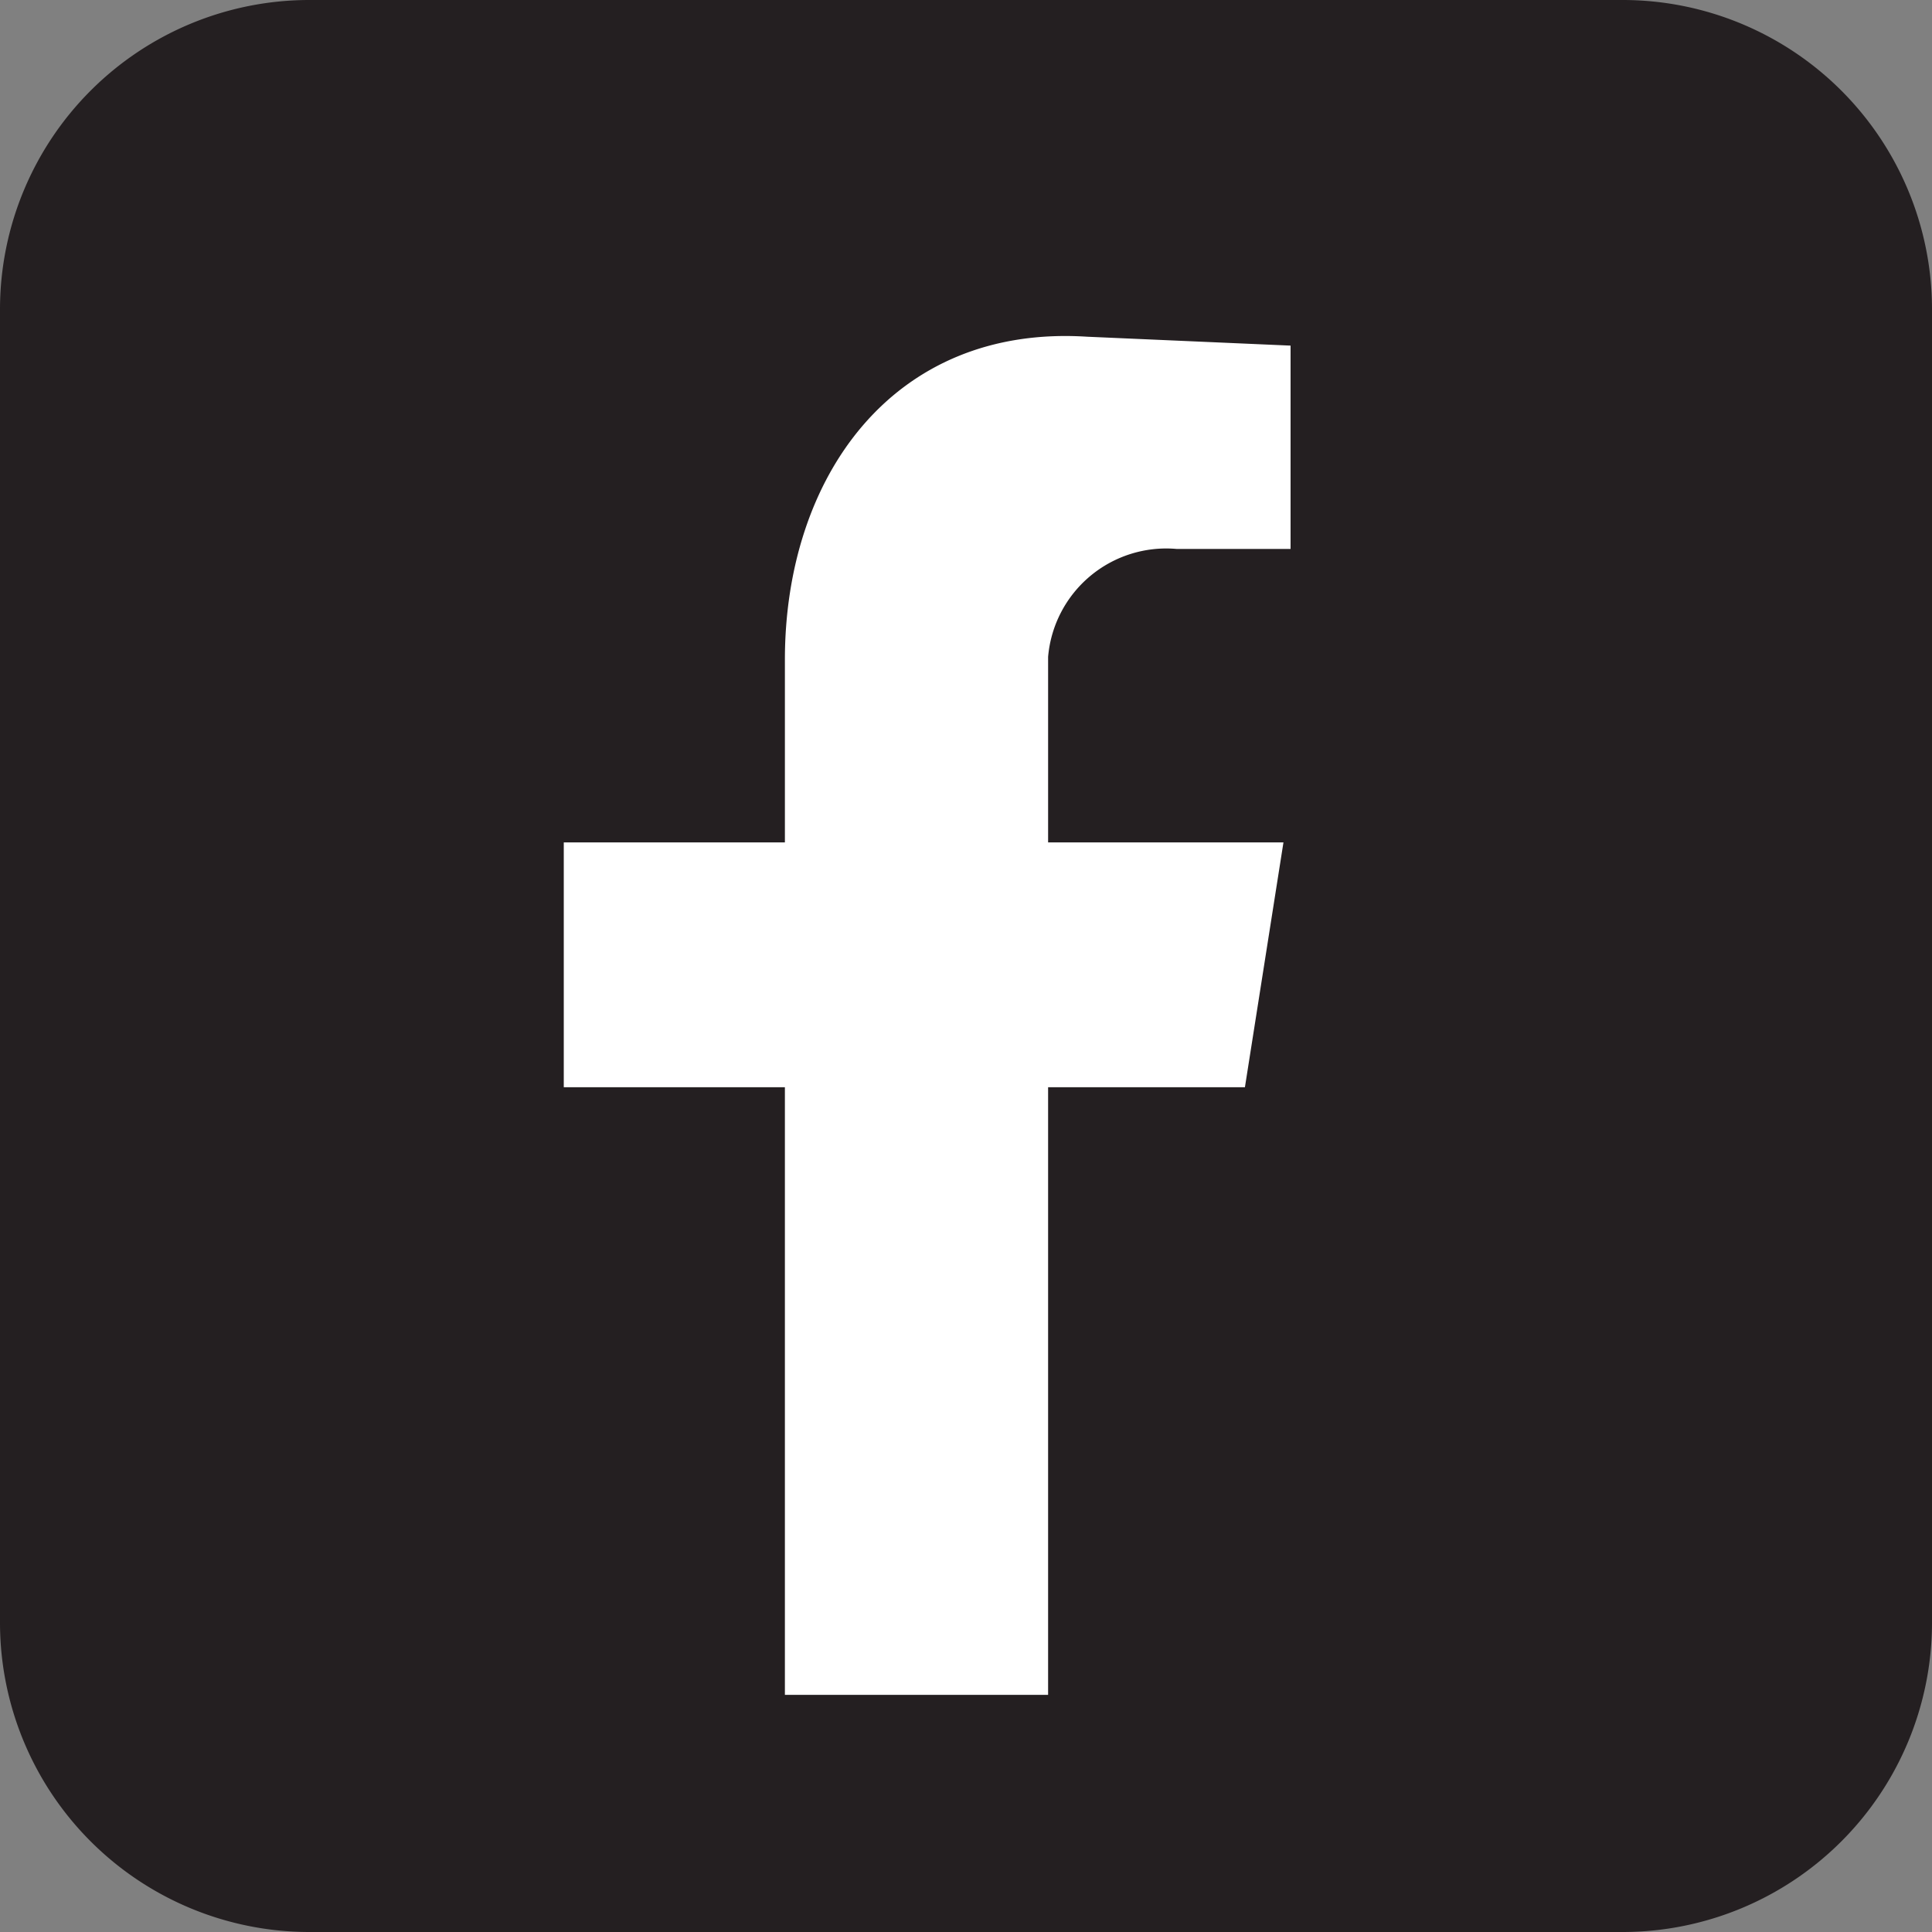
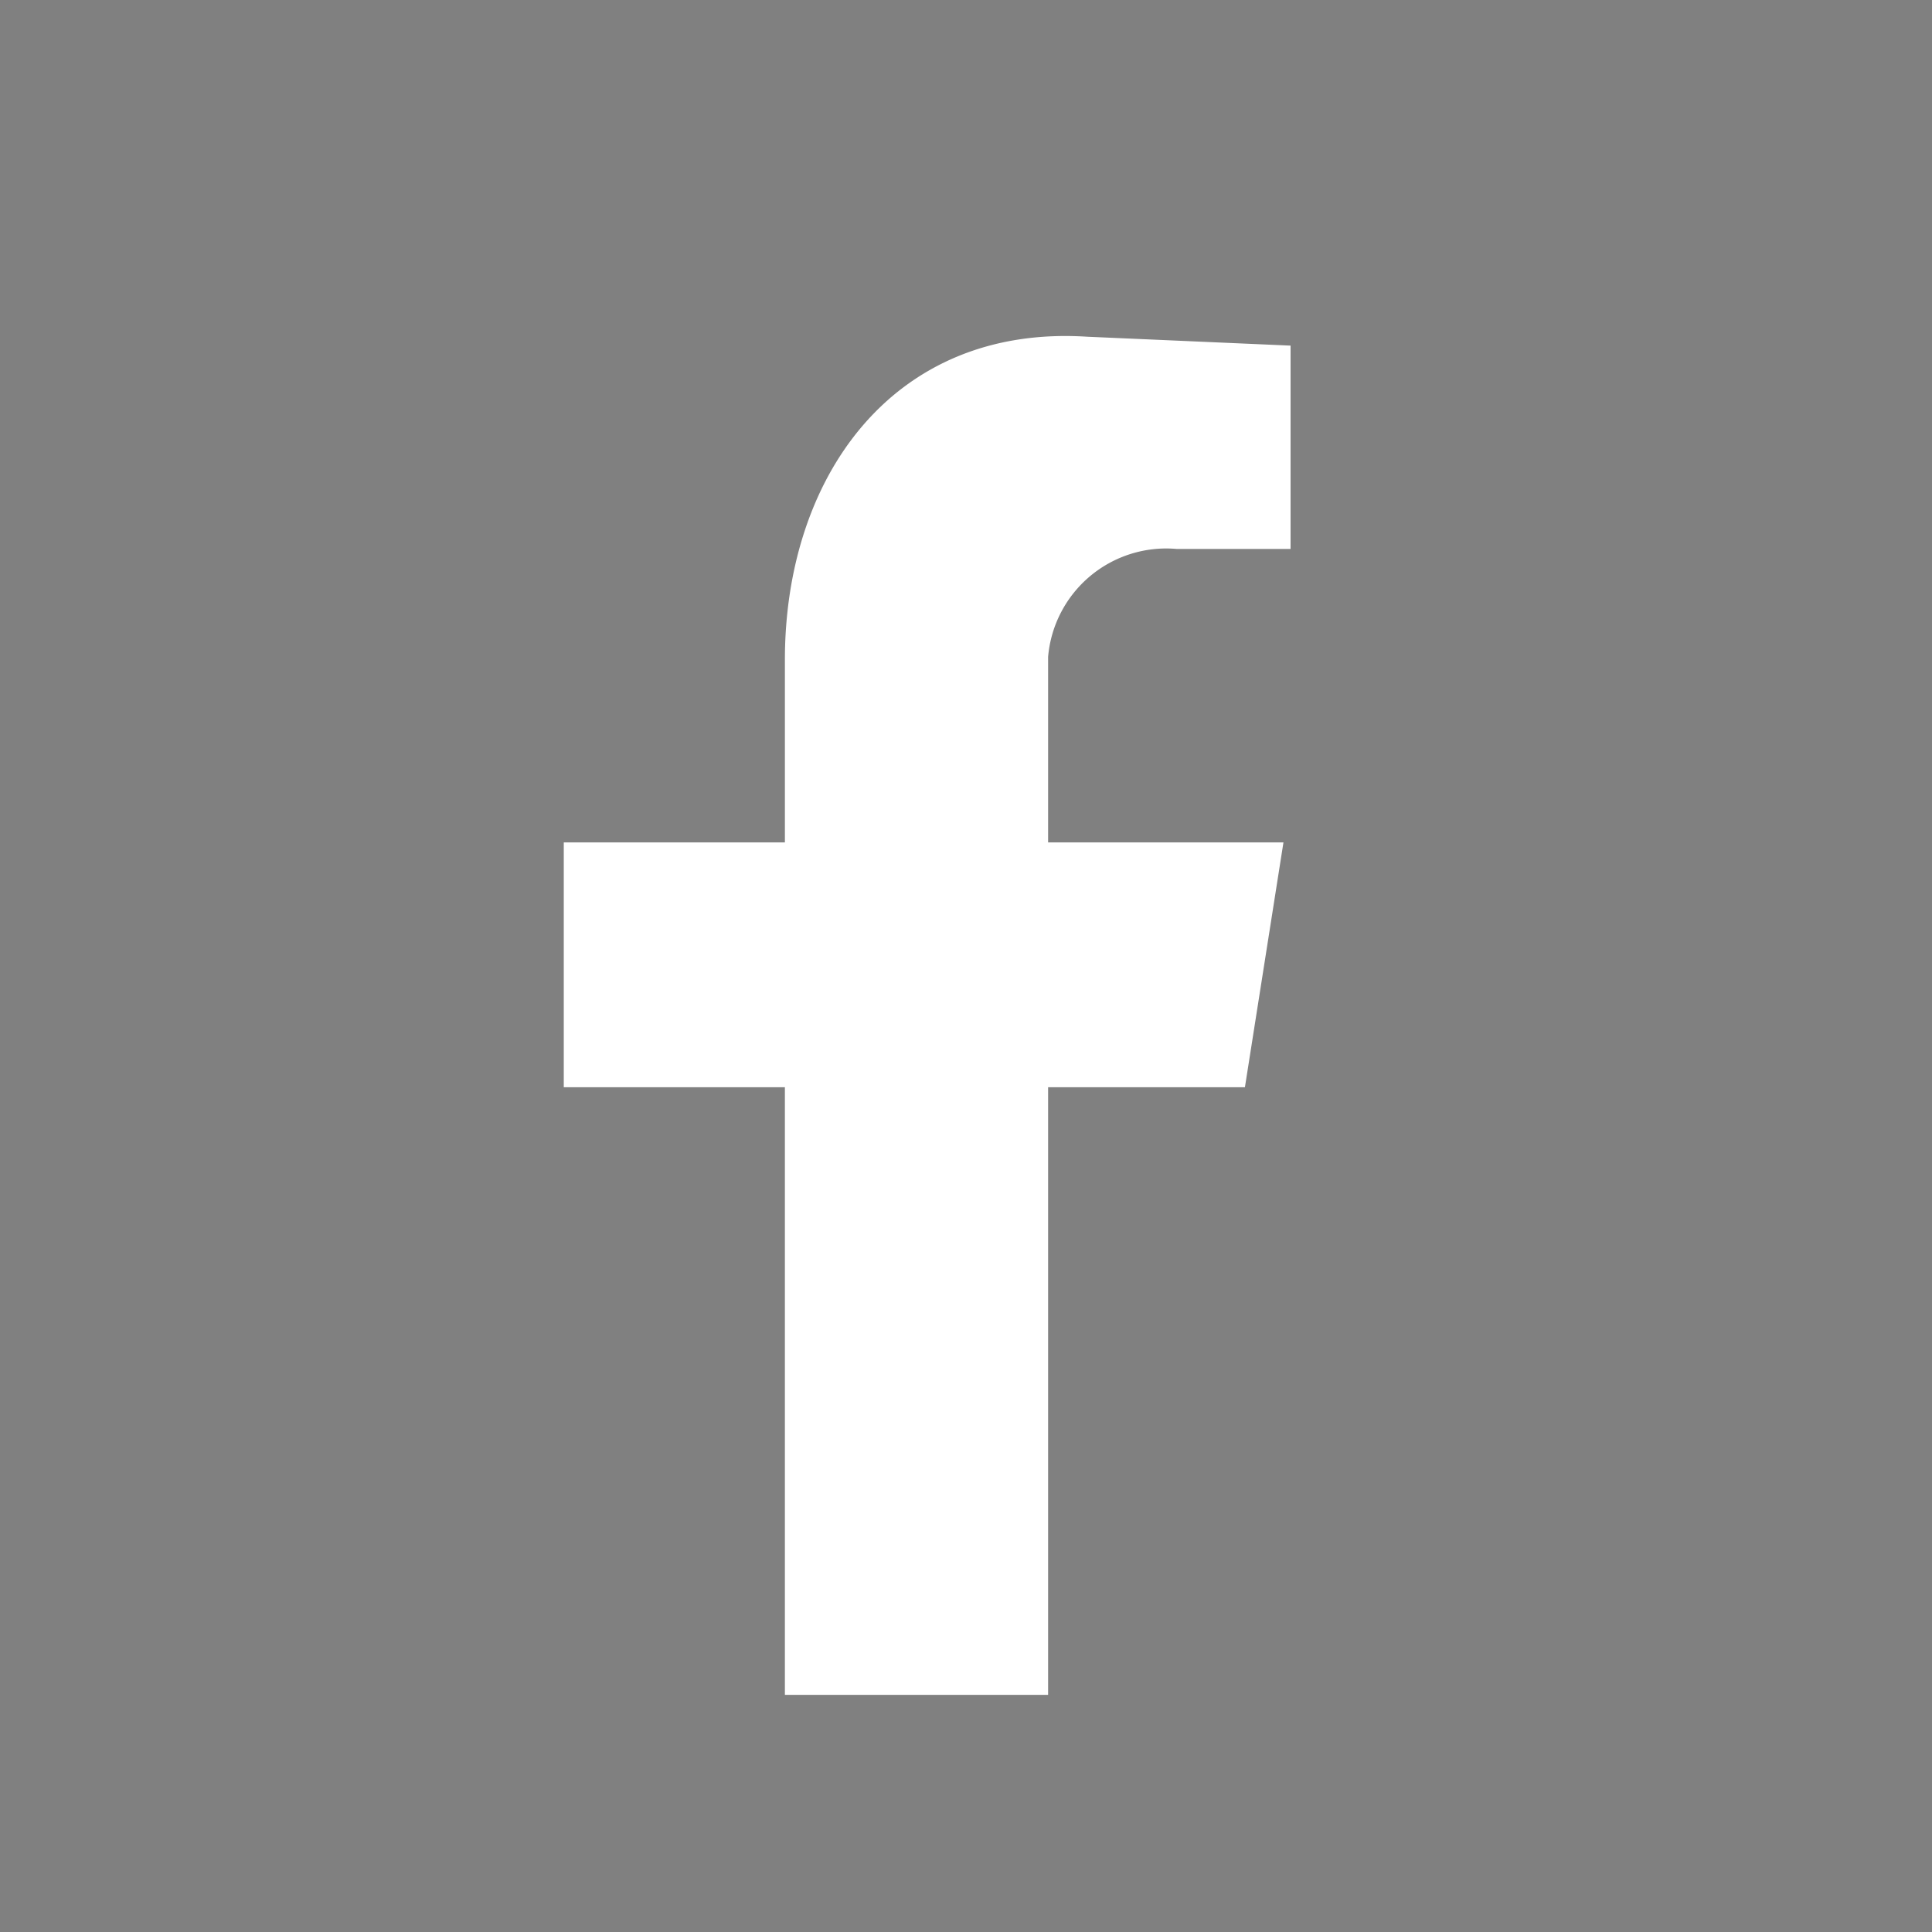
<svg xmlns="http://www.w3.org/2000/svg" width="32.59" height="32.59" viewBox="0 0 32.59 32.59">
  <rect x="0" y="0" width="32.59" height="32.59" fill="#808080" stroke="none" />
  <g id="Layer_2" data-name="Layer 2">
    <g id="Layer_1-2" data-name="Layer 1">
      <g>
-         <path d="M27.39,32.59H5.2A5.22,5.22,0,0,1,0,27.39V5.2A5.22,5.22,0,0,1,5.2,0H27.39a5.22,5.22,0,0,1,5.2,5.2V27.39a5.22,5.22,0,0,1-5.2,5.2Z" style="fill: #241f21" />
        <path d="M13.24,28.59h4.44V18.34H21l.65-4.13H17.68V11.08a2,2,0,0,1,2.17-1.82h1.92V5.83l-3.43-.15c-3.28-.21-5.1,2.37-5.1,5.45v3.08H9.51v4.13h3.73V28.59Z" style="fill: #fff" />
      </g>
    </g>
  </g>
</svg>